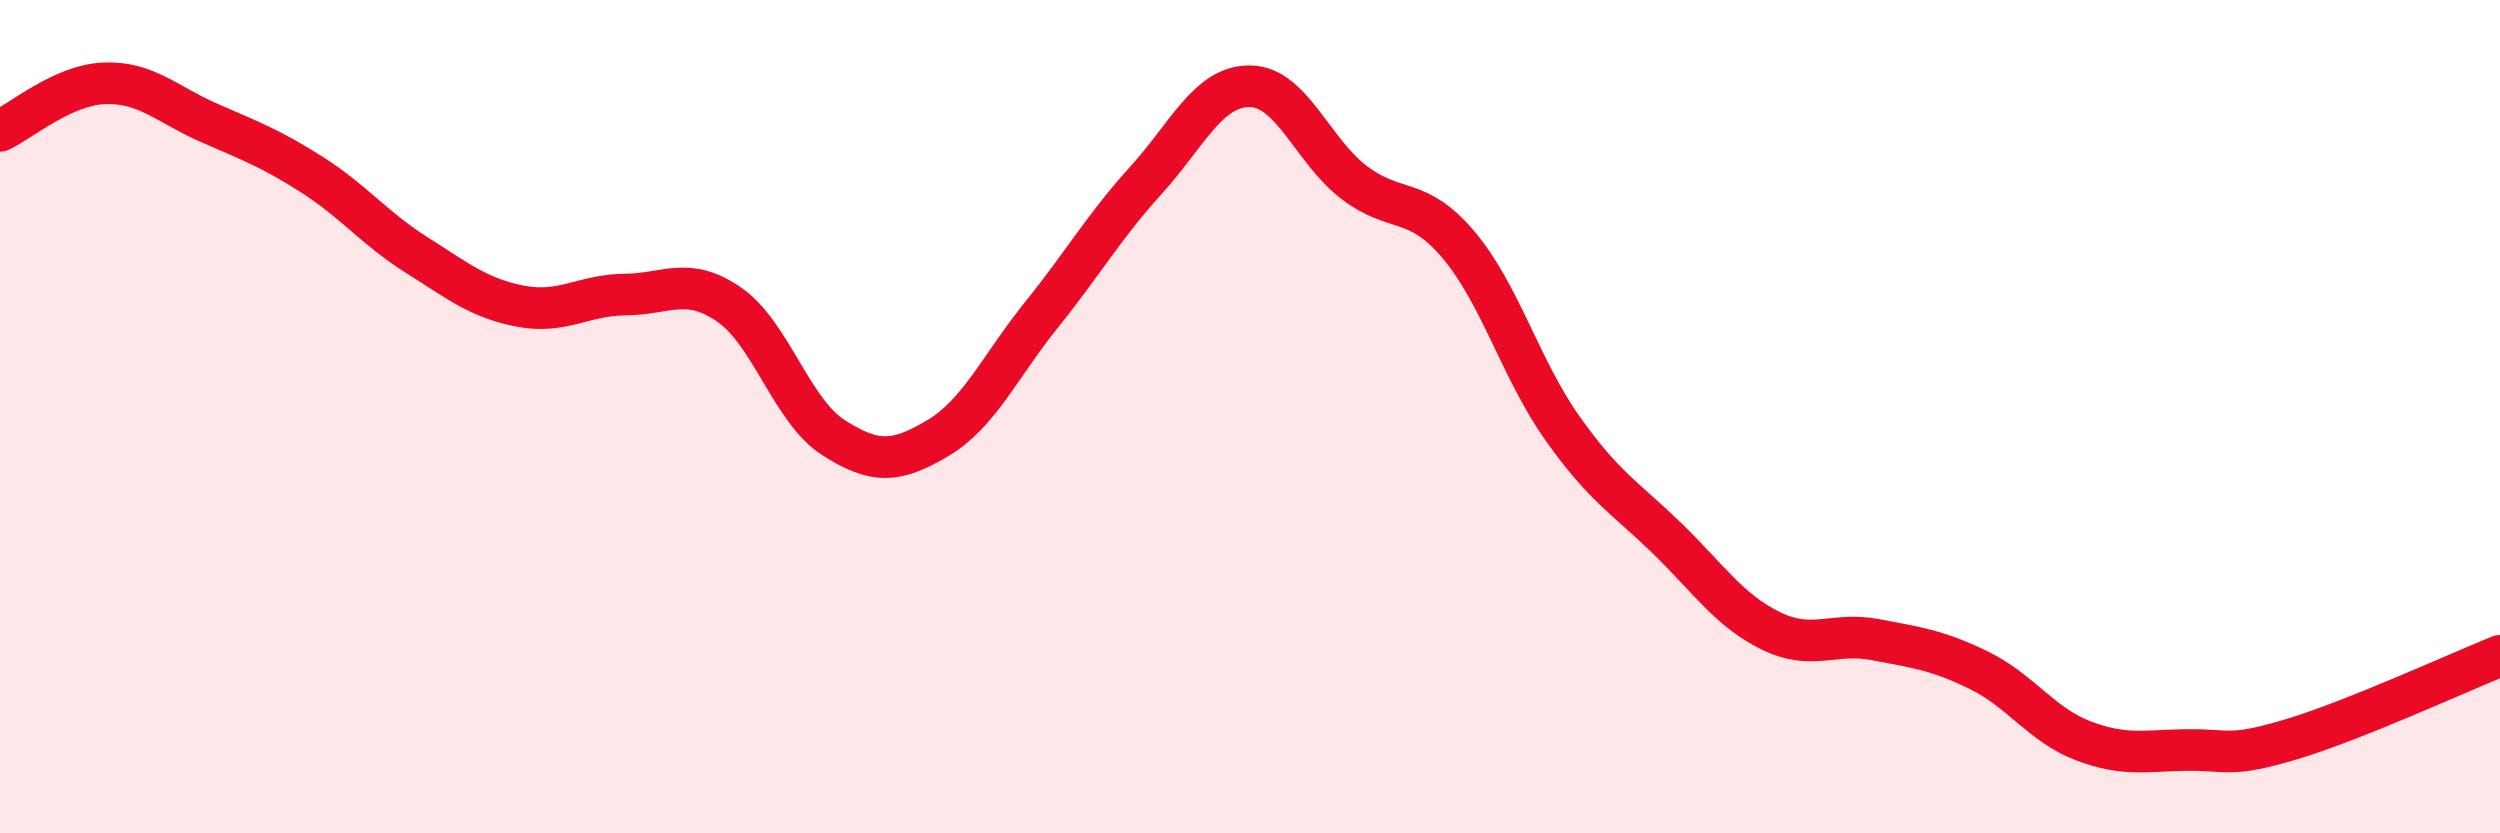
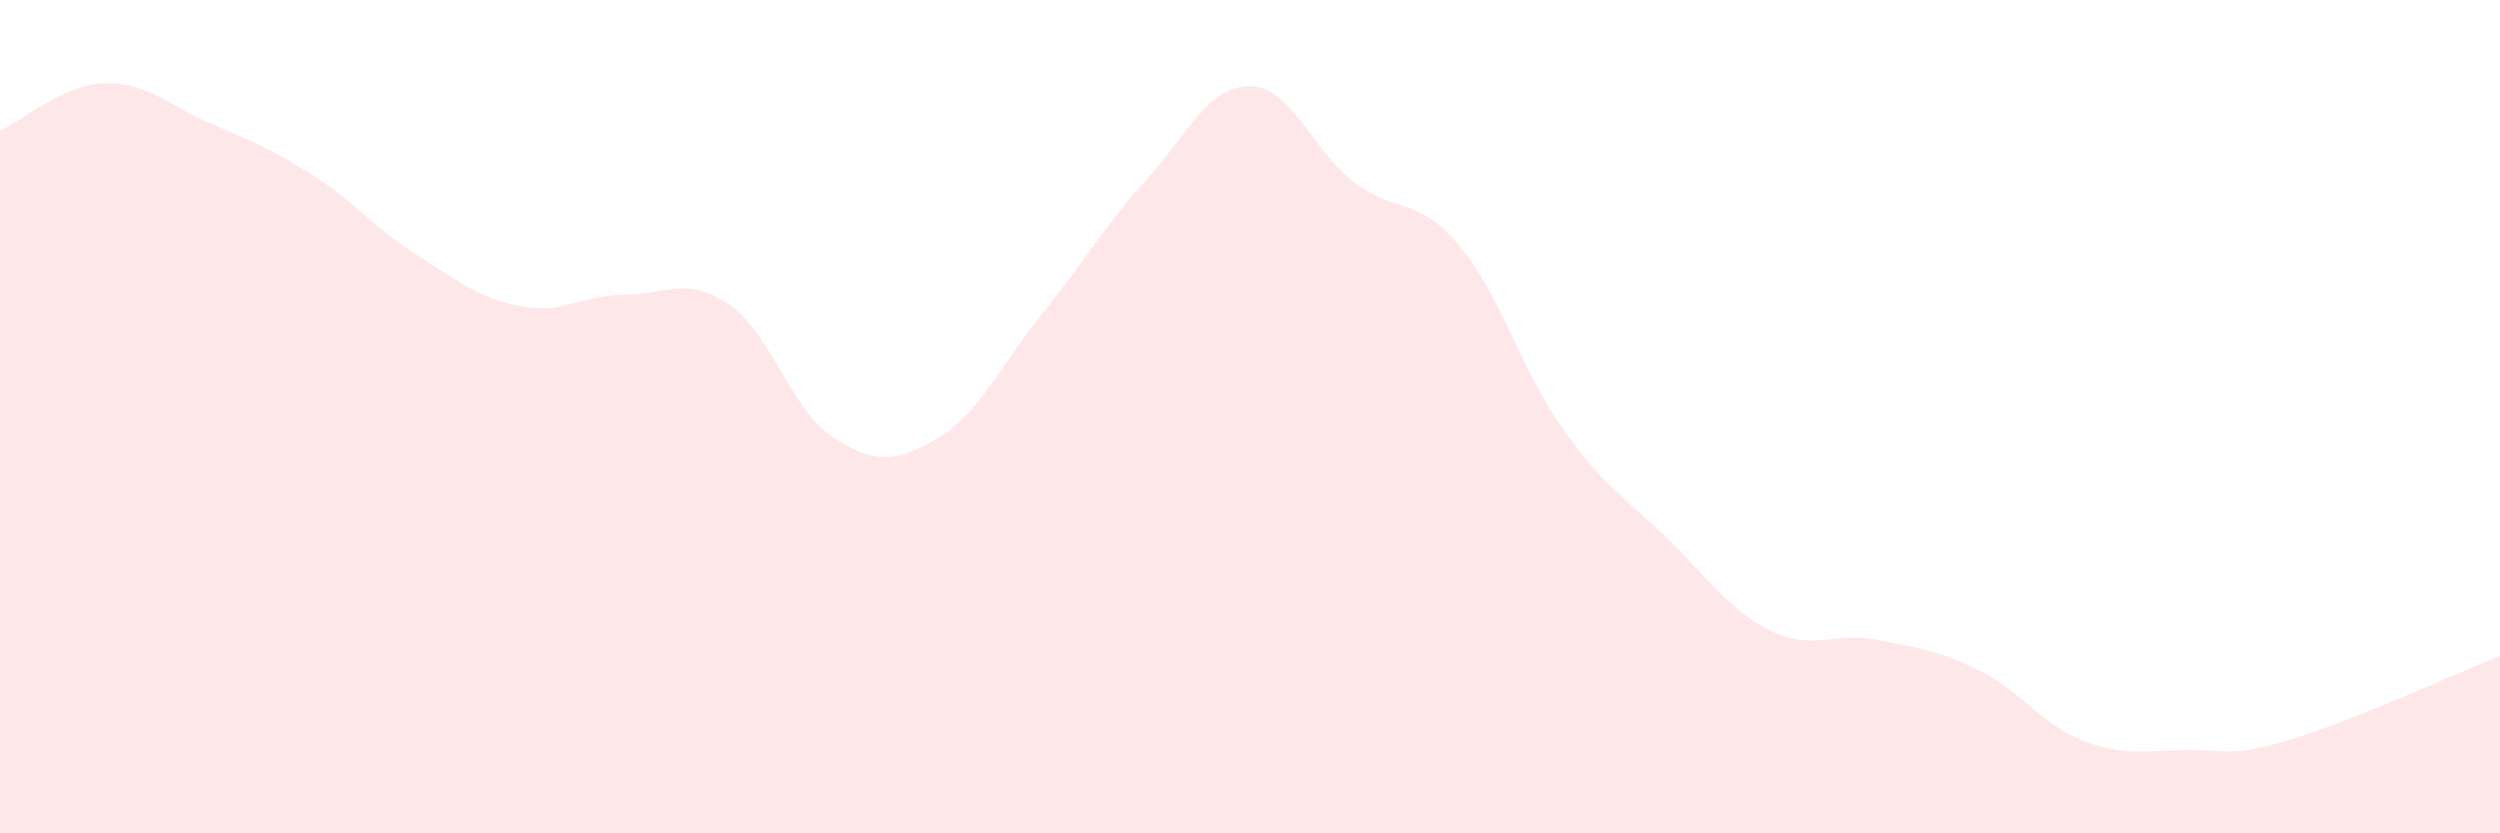
<svg xmlns="http://www.w3.org/2000/svg" width="60" height="20" viewBox="0 0 60 20">
  <path d="M 0,3.14 C 0.5,2.91 1.5,2.04 2.5,2 C 3.5,1.96 4,2.5 5,2.94 C 6,3.38 6.5,3.56 7.5,4.2 C 8.5,4.84 9,5.49 10,6.12 C 11,6.75 11.5,7.16 12.5,7.35 C 13.5,7.54 14,7.08 15,7.07 C 16,7.06 16.5,6.62 17.5,7.31 C 18.5,8 19,9.86 20,10.5 C 21,11.14 21.5,11.11 22.5,10.52 C 23.5,9.93 24,8.79 25,7.55 C 26,6.31 26.5,5.43 27.5,4.33 C 28.5,3.23 29,2.06 30,2.07 C 31,2.08 31.5,3.62 32.5,4.38 C 33.5,5.14 34,4.69 35,5.87 C 36,7.05 36.5,8.87 37.5,10.28 C 38.5,11.69 39,11.94 40,12.91 C 41,13.88 41.5,14.65 42.5,15.14 C 43.5,15.63 44,15.16 45,15.35 C 46,15.54 46.5,15.6 47.5,16.09 C 48.5,16.58 49,17.4 50,17.78 C 51,18.16 51.5,18.01 52.5,18 C 53.5,17.99 53.5,18.19 55,17.74 C 56.5,17.29 59,16.14 60,15.74L60 20L0 20Z" fill="#EB0A25" opacity="0.1" stroke-linecap="round" stroke-linejoin="round" />
-   <path d="M 0,3.14 C 0.5,2.91 1.5,2.04 2.5,2 C 3.5,1.96 4,2.5 5,2.94 C 6,3.38 6.5,3.56 7.5,4.2 C 8.5,4.84 9,5.49 10,6.12 C 11,6.75 11.5,7.16 12.5,7.35 C 13.5,7.54 14,7.08 15,7.07 C 16,7.06 16.5,6.62 17.5,7.31 C 18.5,8 19,9.86 20,10.5 C 21,11.14 21.5,11.11 22.5,10.52 C 23.5,9.93 24,8.79 25,7.55 C 26,6.31 26.5,5.43 27.5,4.33 C 28.5,3.23 29,2.06 30,2.07 C 31,2.08 31.5,3.62 32.5,4.38 C 33.5,5.14 34,4.69 35,5.87 C 36,7.05 36.5,8.87 37.5,10.28 C 38.5,11.69 39,11.94 40,12.91 C 41,13.88 41.5,14.65 42.5,15.14 C 43.5,15.63 44,15.16 45,15.35 C 46,15.54 46.5,15.6 47.5,16.09 C 48.5,16.58 49,17.4 50,17.78 C 51,18.16 51.5,18.01 52.5,18 C 53.5,17.99 53.5,18.19 55,17.74 C 56.5,17.29 59,16.14 60,15.74" stroke="#EB0A25" stroke-width="1" fill="none" stroke-linecap="round" stroke-linejoin="round" />
</svg>